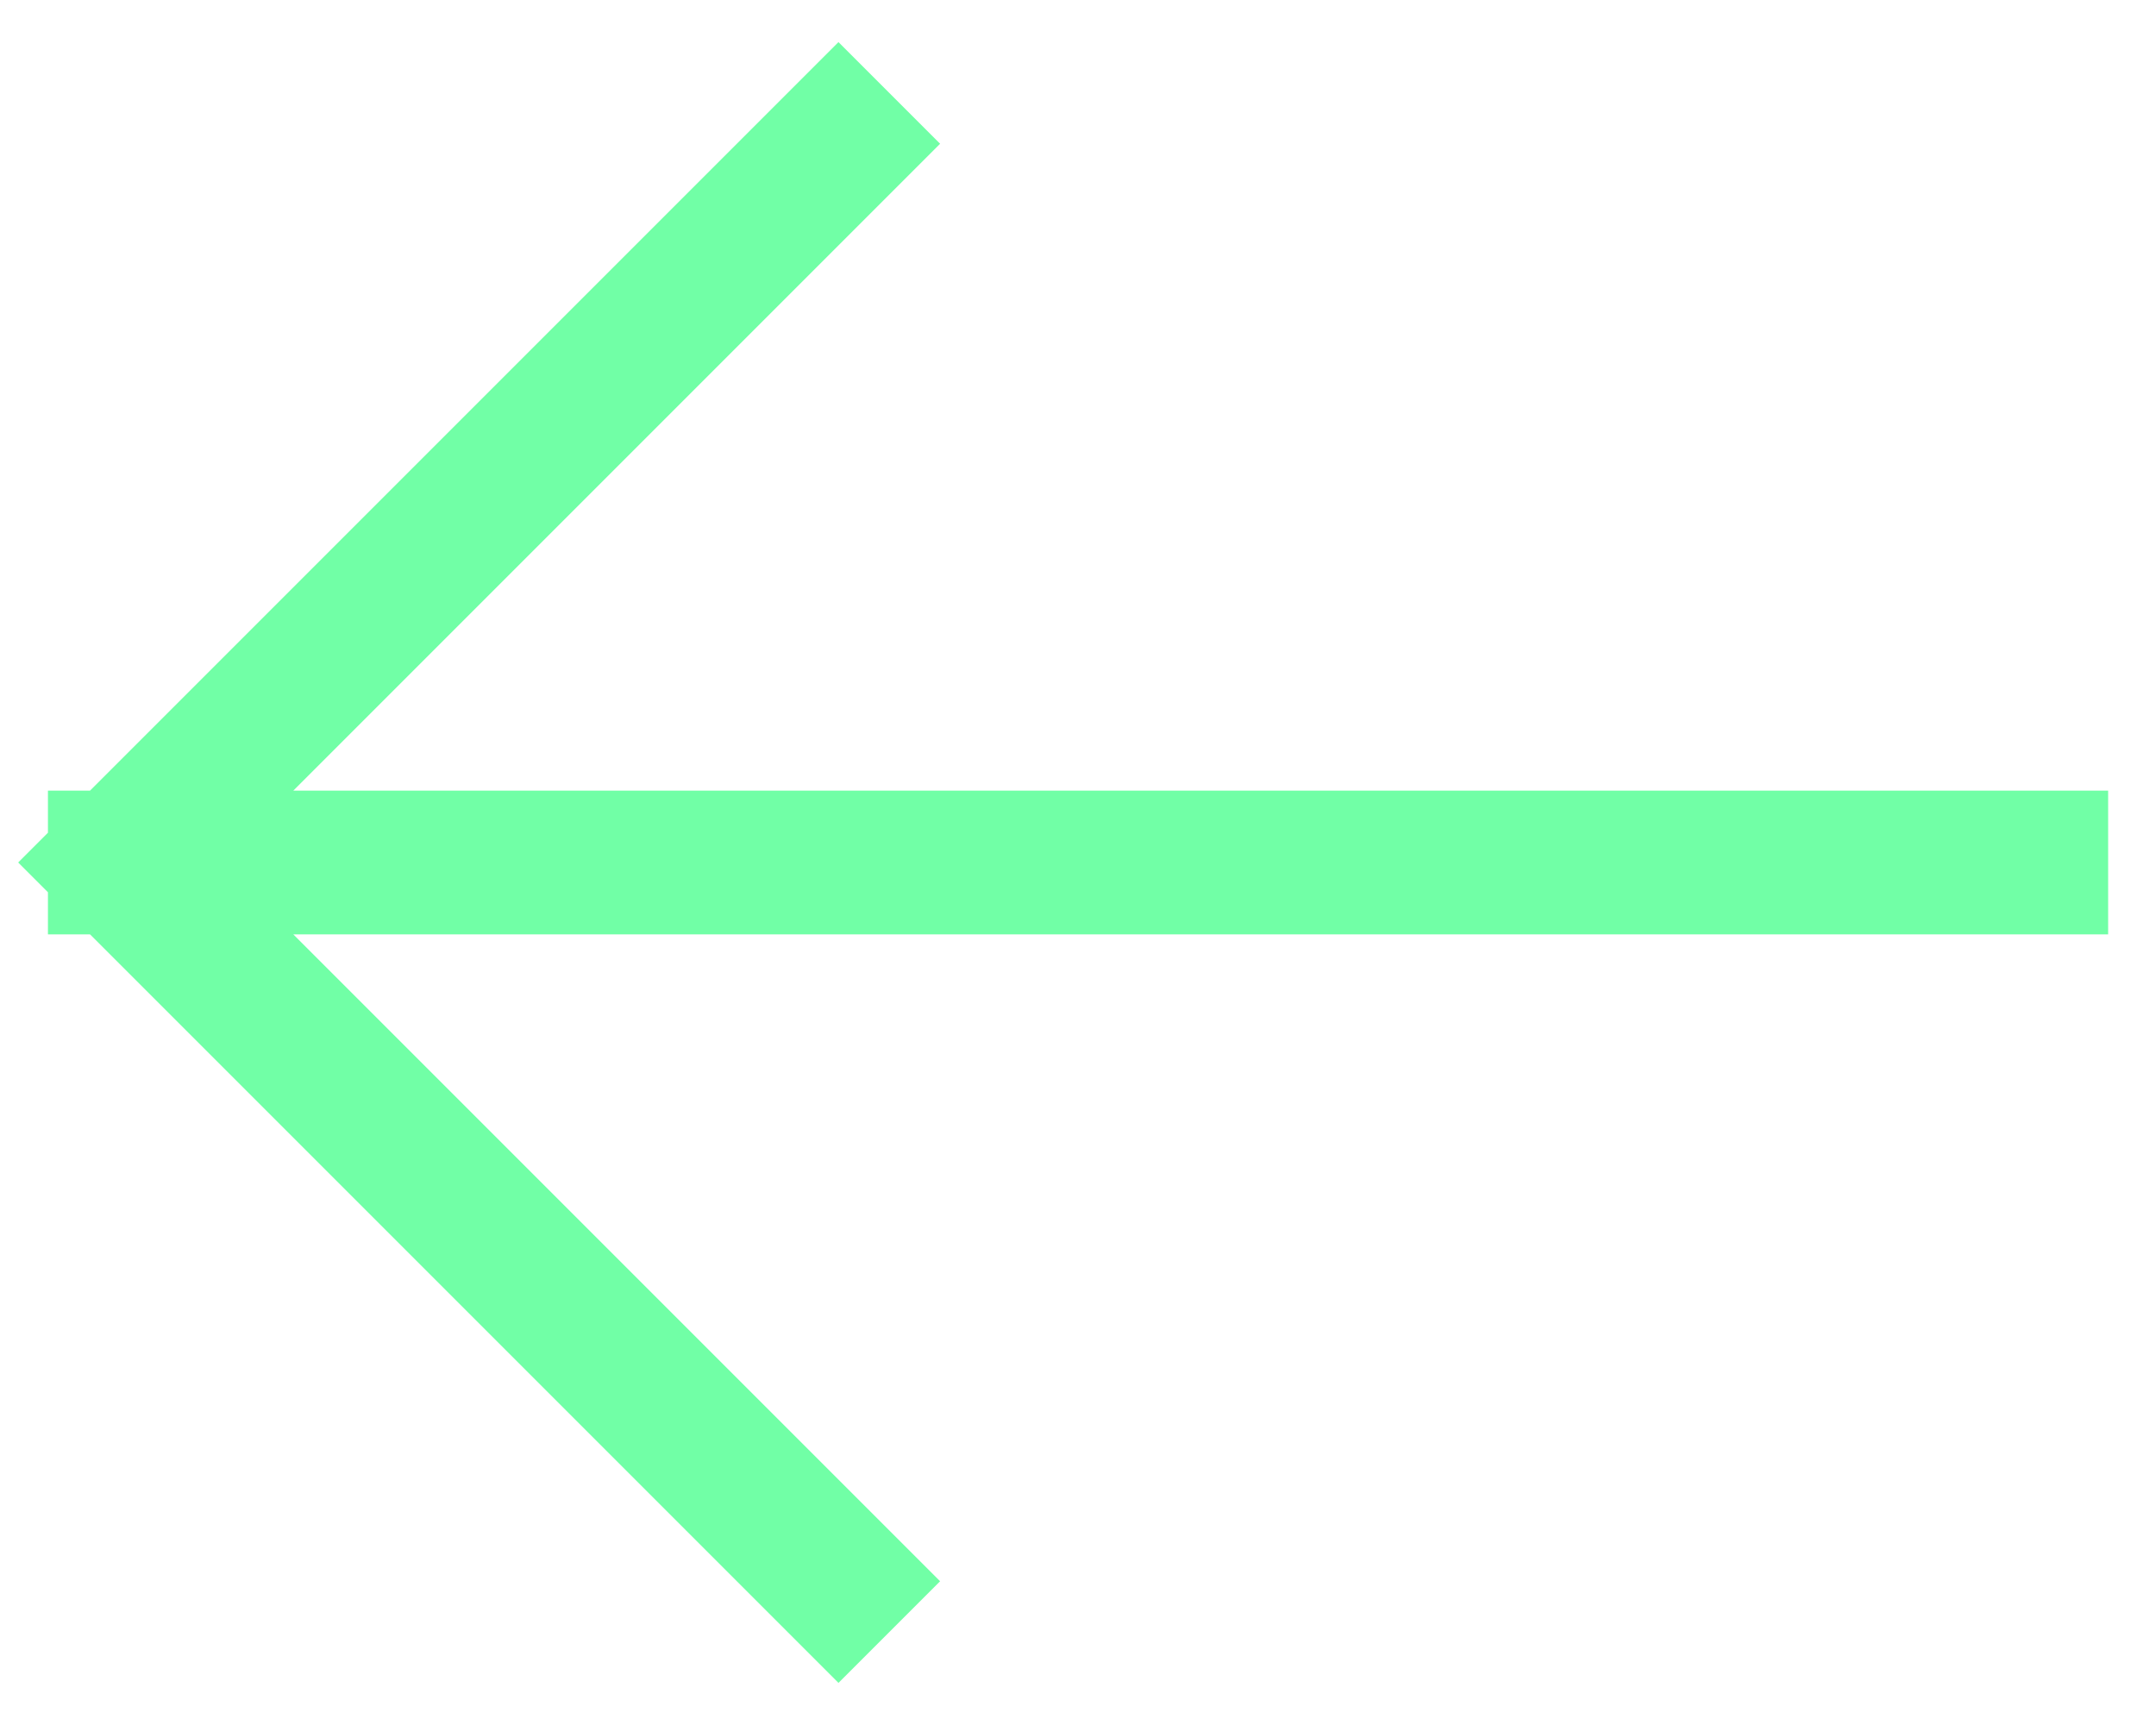
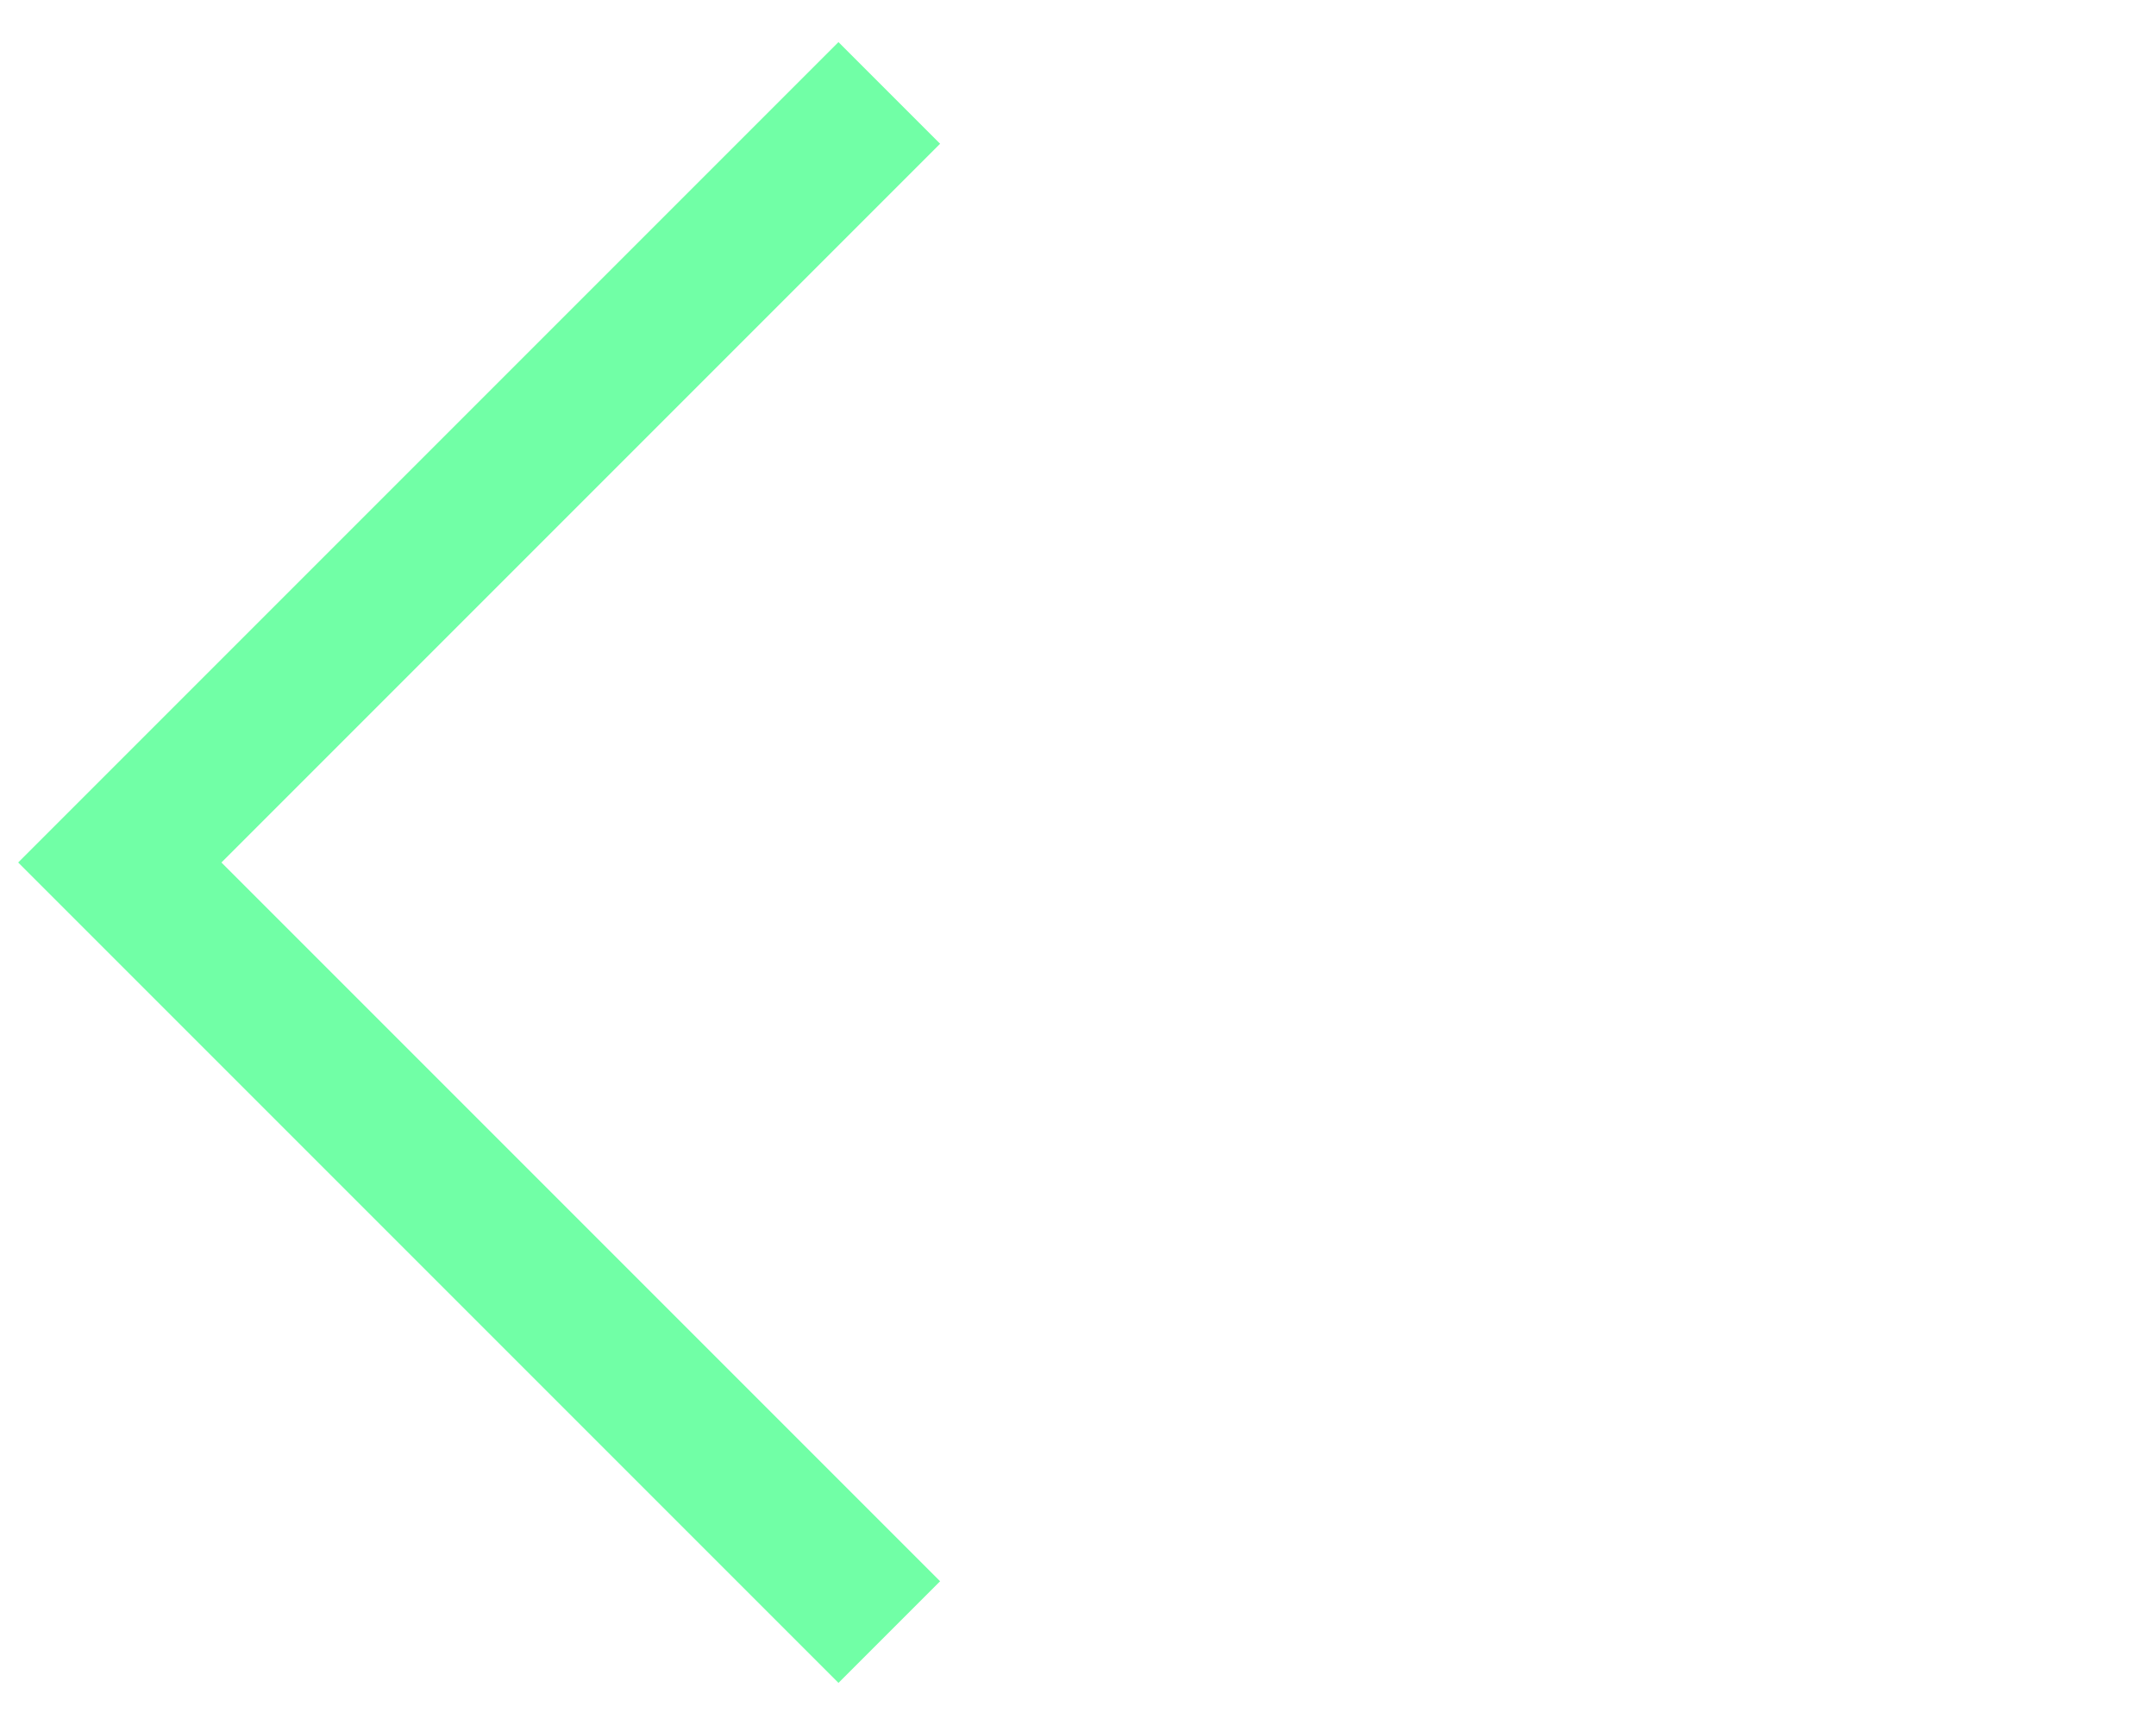
<svg xmlns="http://www.w3.org/2000/svg" width="30" height="24" viewBox="0 0 30 24" fill="none">
-   <path d="M28.334 12H1.667M1.667 12L11.667 22M1.667 12L11.667 2" stroke="#71FFA6" stroke-width="2" stroke-linecap="square" />
+   <path d="M28.334 12M1.667 12L11.667 22M1.667 12L11.667 2" stroke="#71FFA6" stroke-width="2" stroke-linecap="square" />
</svg>